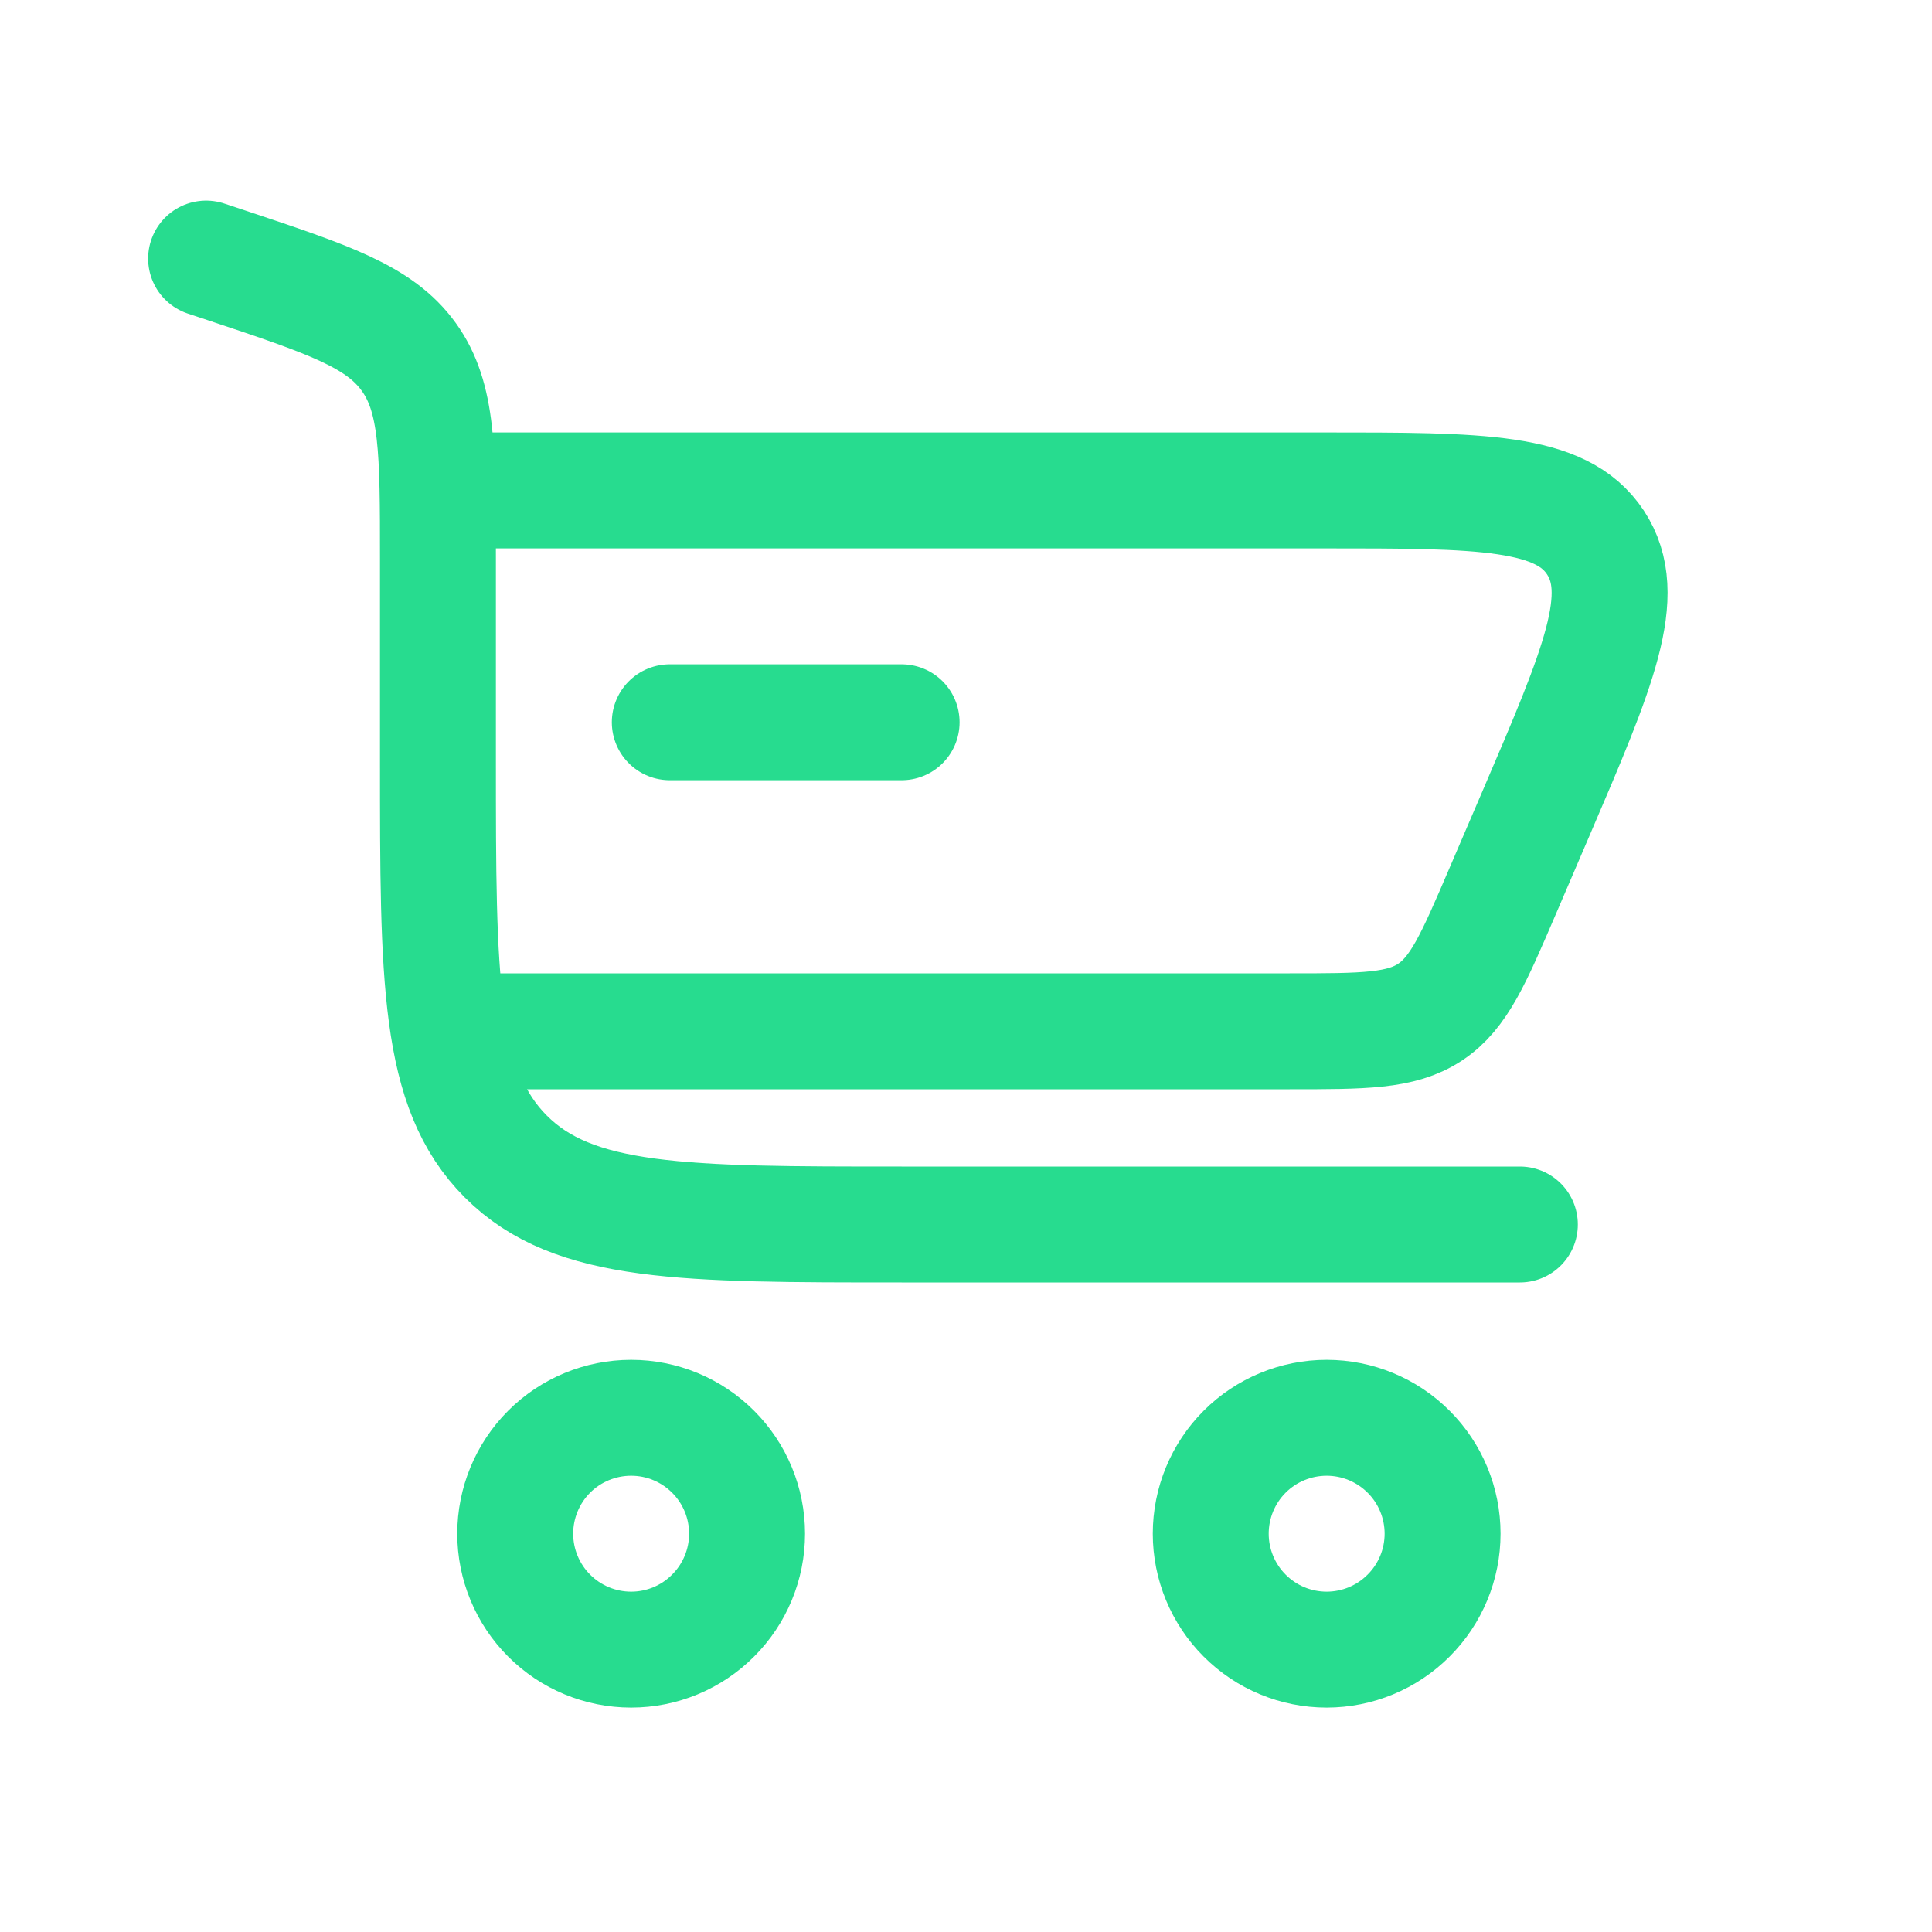
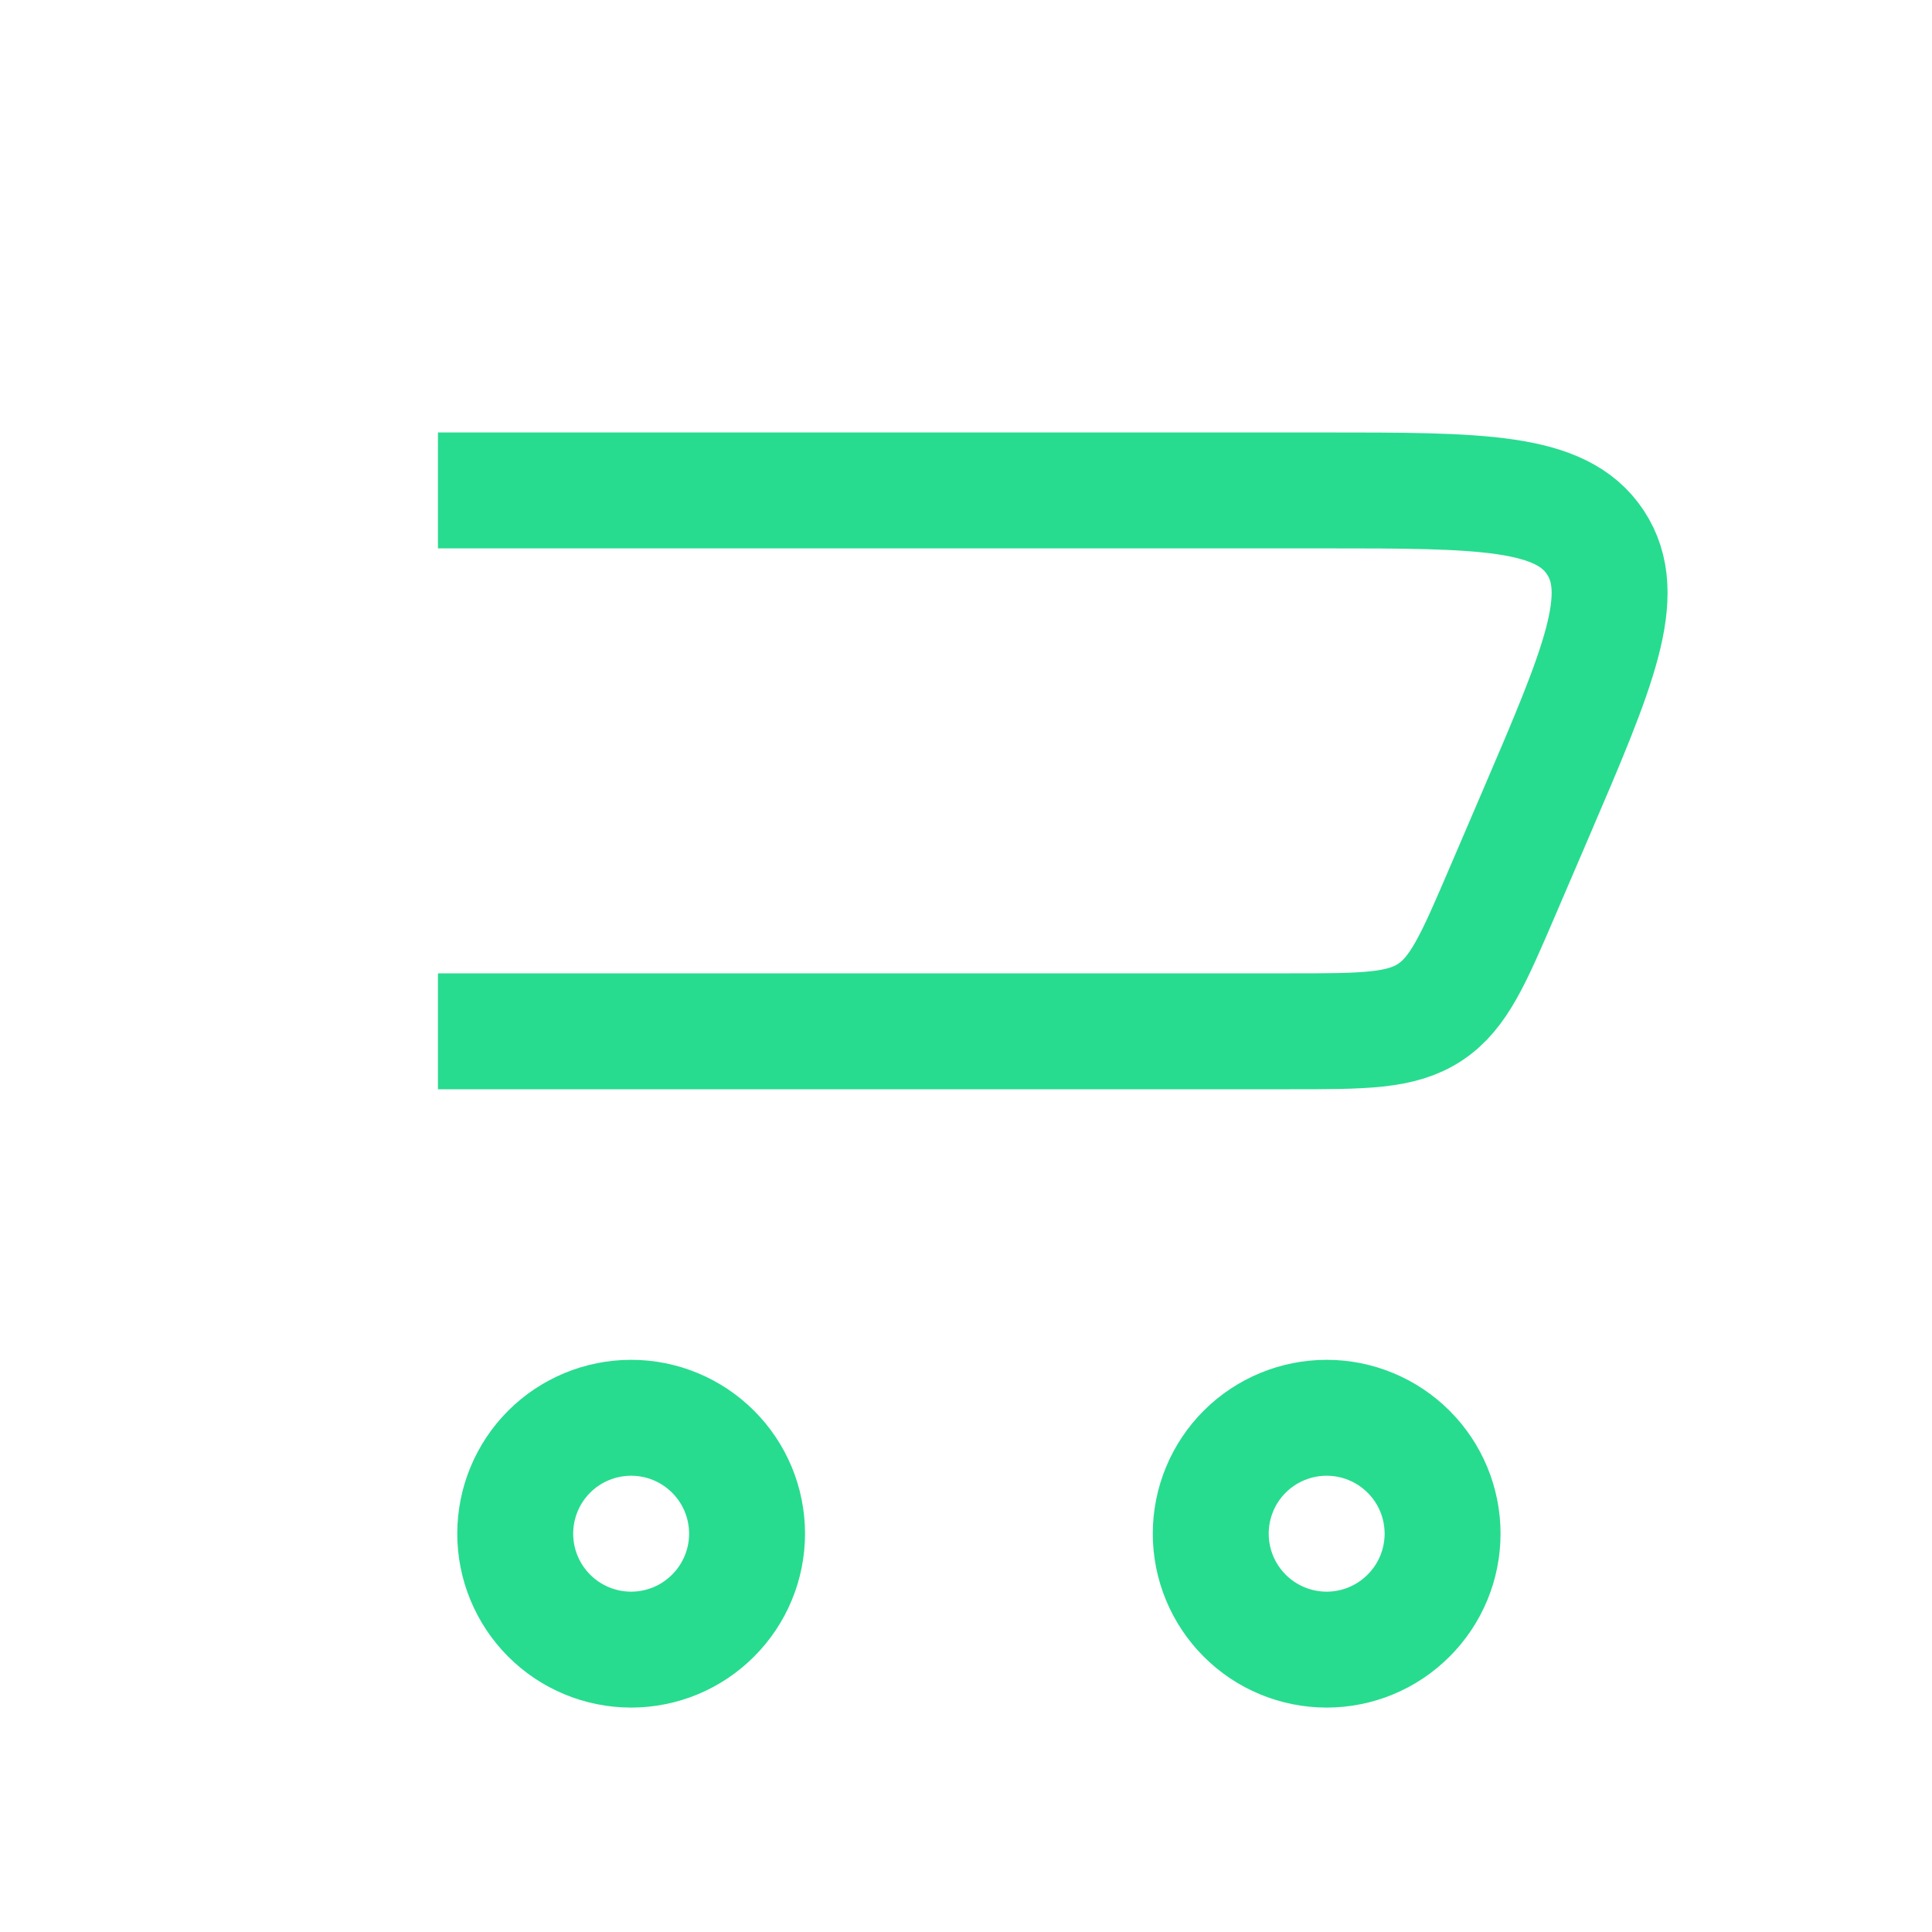
<svg xmlns="http://www.w3.org/2000/svg" width="25" height="25" viewBox="0 0 25 25" fill="none">
-   <path d="M2.667 3.346L2.932 3.434C4.252 3.874 4.912 4.094 5.289 4.618C5.667 5.142 5.667 5.838 5.667 7.229V9.846C5.667 12.674 5.667 14.088 6.546 14.966C7.424 15.845 8.839 15.845 11.667 15.845H19.667" stroke="#27DC8F" stroke-width="1.5" stroke-linecap="round" />
  <path d="M8.167 18.346C8.565 18.346 8.946 18.504 9.227 18.785C9.509 19.066 9.667 19.448 9.667 19.846C9.667 20.243 9.509 20.625 9.227 20.906C8.946 21.188 8.565 21.346 8.167 21.346C7.769 21.346 7.387 21.188 7.106 20.906C6.825 20.625 6.667 20.243 6.667 19.846C6.667 19.448 6.825 19.066 7.106 18.785C7.387 18.504 7.769 18.346 8.167 18.346ZM17.167 18.346C17.564 18.346 17.946 18.504 18.227 18.785C18.509 19.066 18.667 19.448 18.667 19.846C18.667 20.243 18.509 20.625 18.227 20.906C17.946 21.188 17.564 21.346 17.167 21.346C16.769 21.346 16.387 21.188 16.106 20.906C15.825 20.625 15.667 20.243 15.667 19.846C15.667 19.448 15.825 19.066 16.106 18.785C16.387 18.504 16.769 18.346 17.167 18.346Z" stroke="#27DC8F" stroke-width="1.5" />
-   <path d="M11.667 9.346H8.667" stroke="#27DC8F" stroke-width="1.5" stroke-linecap="round" />
  <path d="M5.667 6.346H17.117C19.172 6.346 20.2 6.346 20.645 7.02C21.089 7.695 20.685 8.639 19.875 10.527L19.446 11.527C19.068 12.409 18.879 12.85 18.504 13.098C18.128 13.345 17.648 13.345 16.689 13.345H5.667" stroke="#27DC8F" stroke-width="1.5" />
</svg>